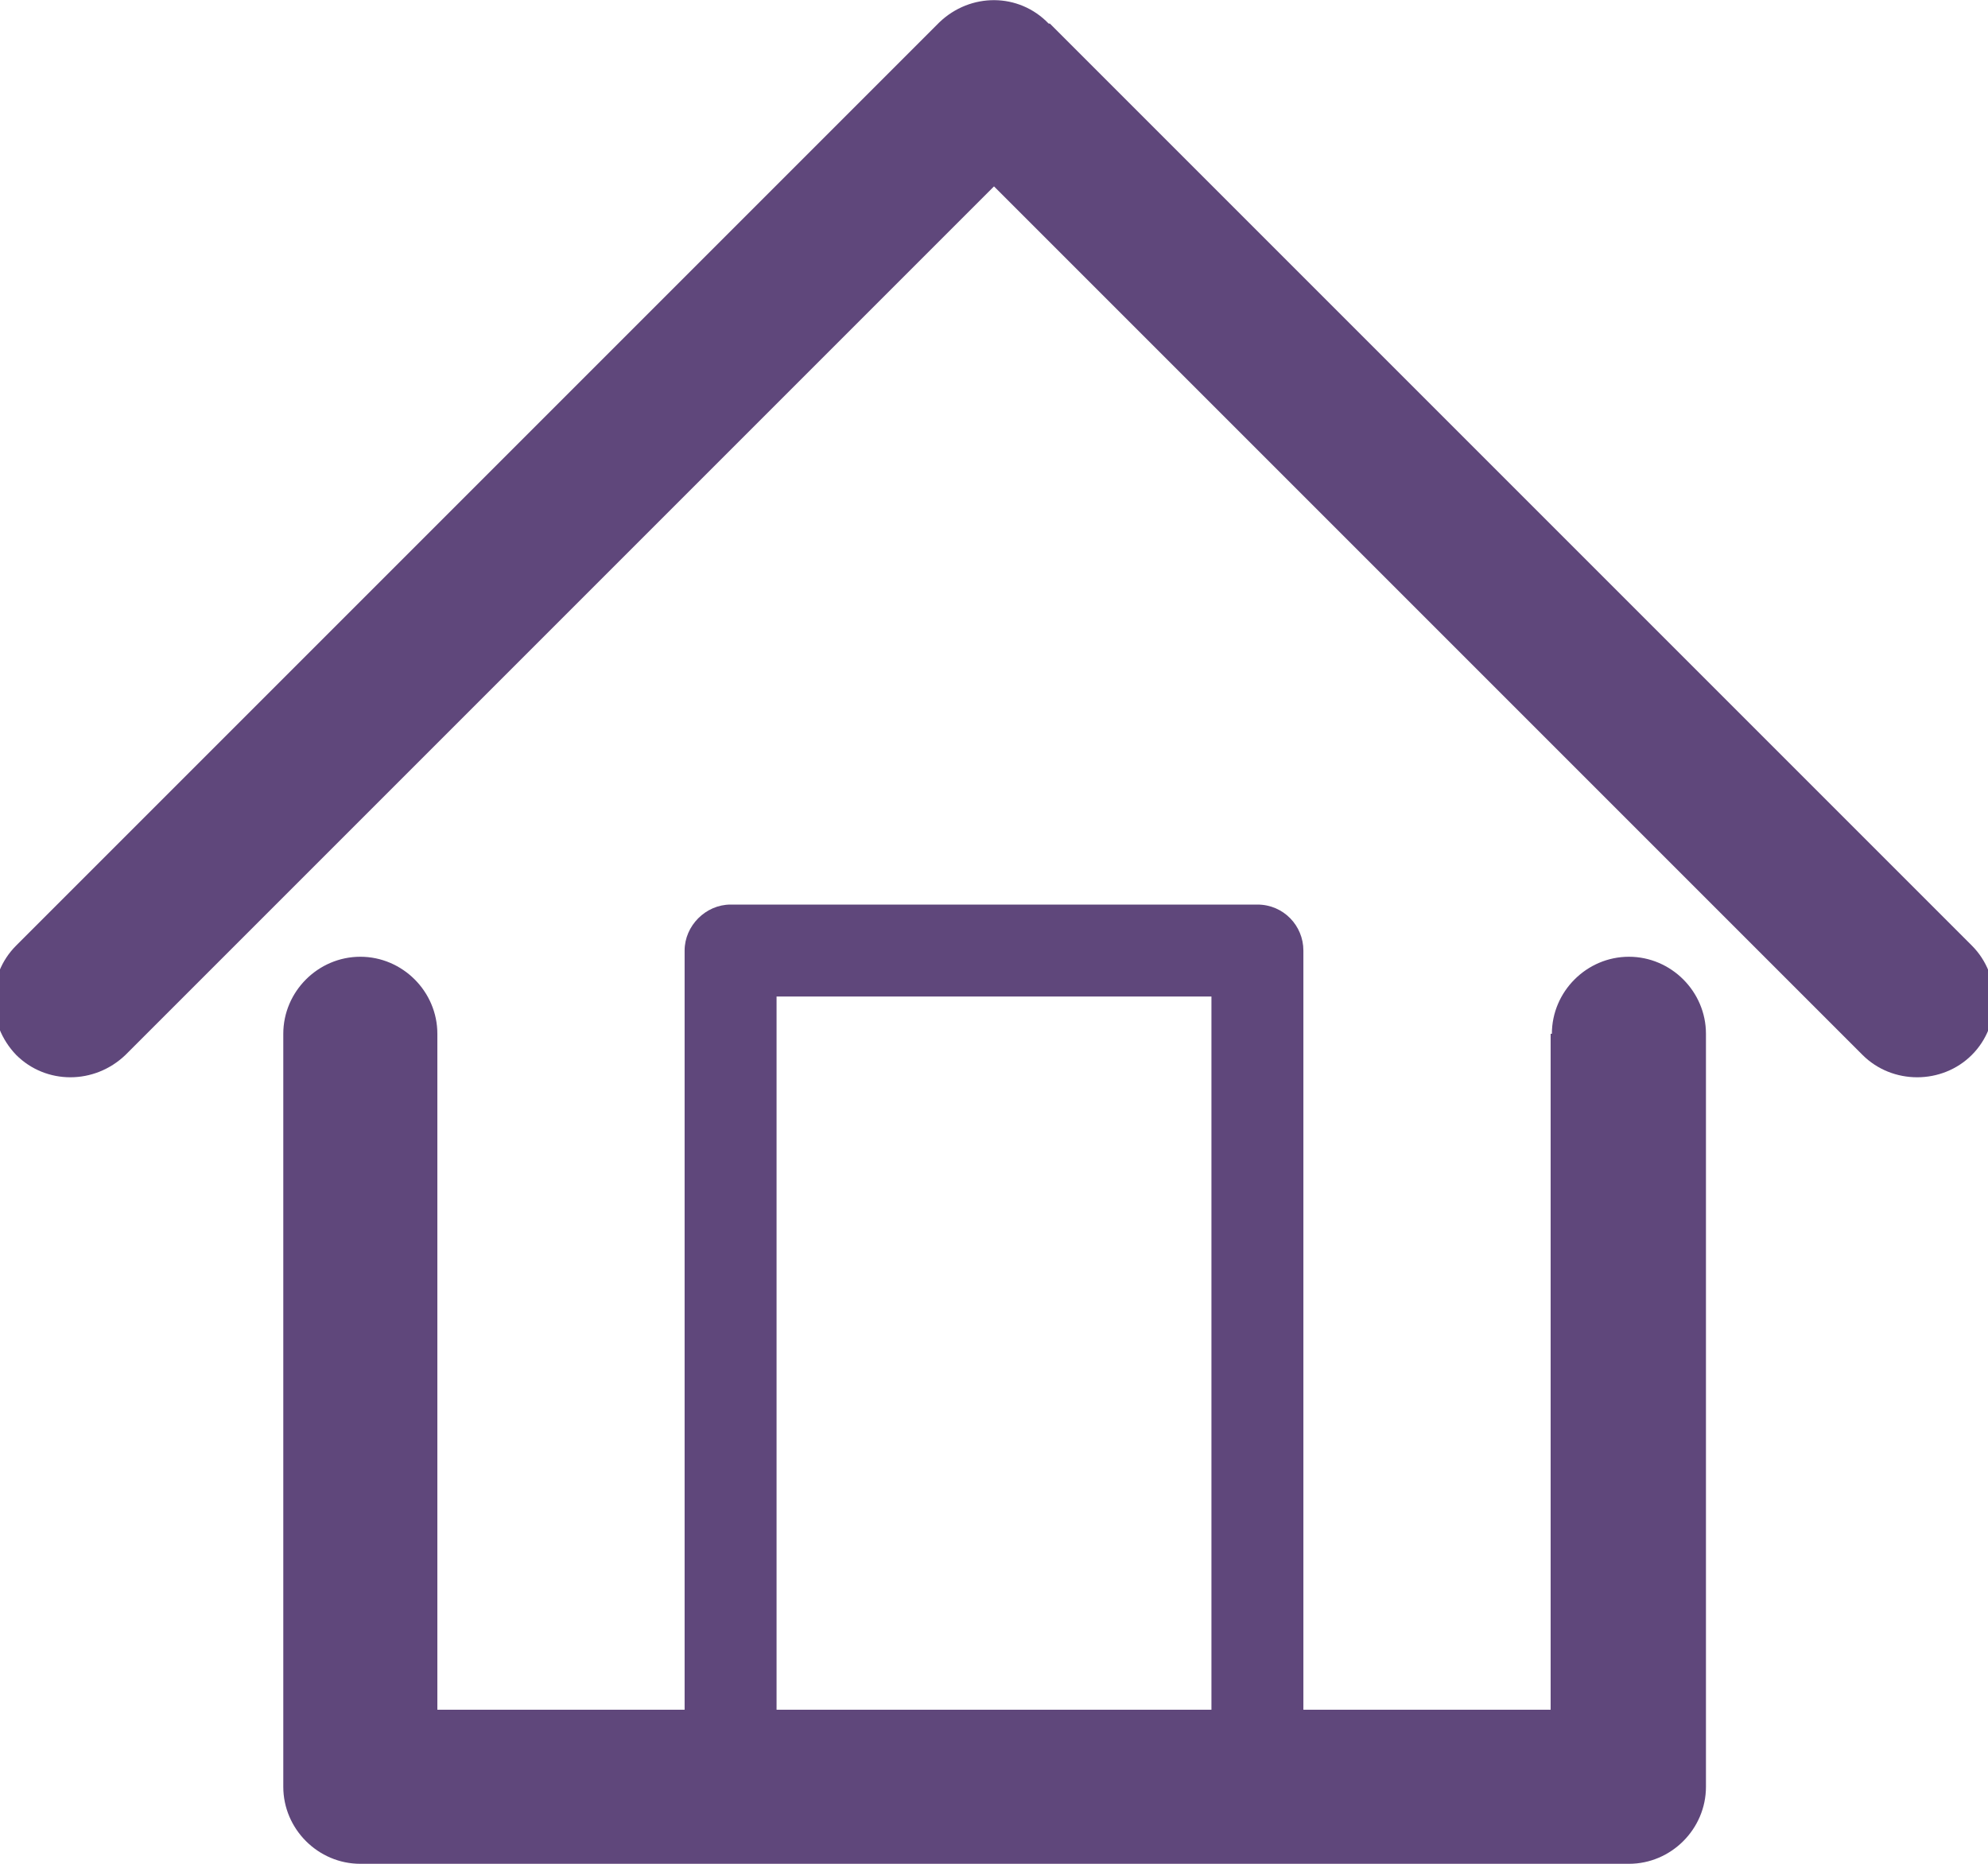
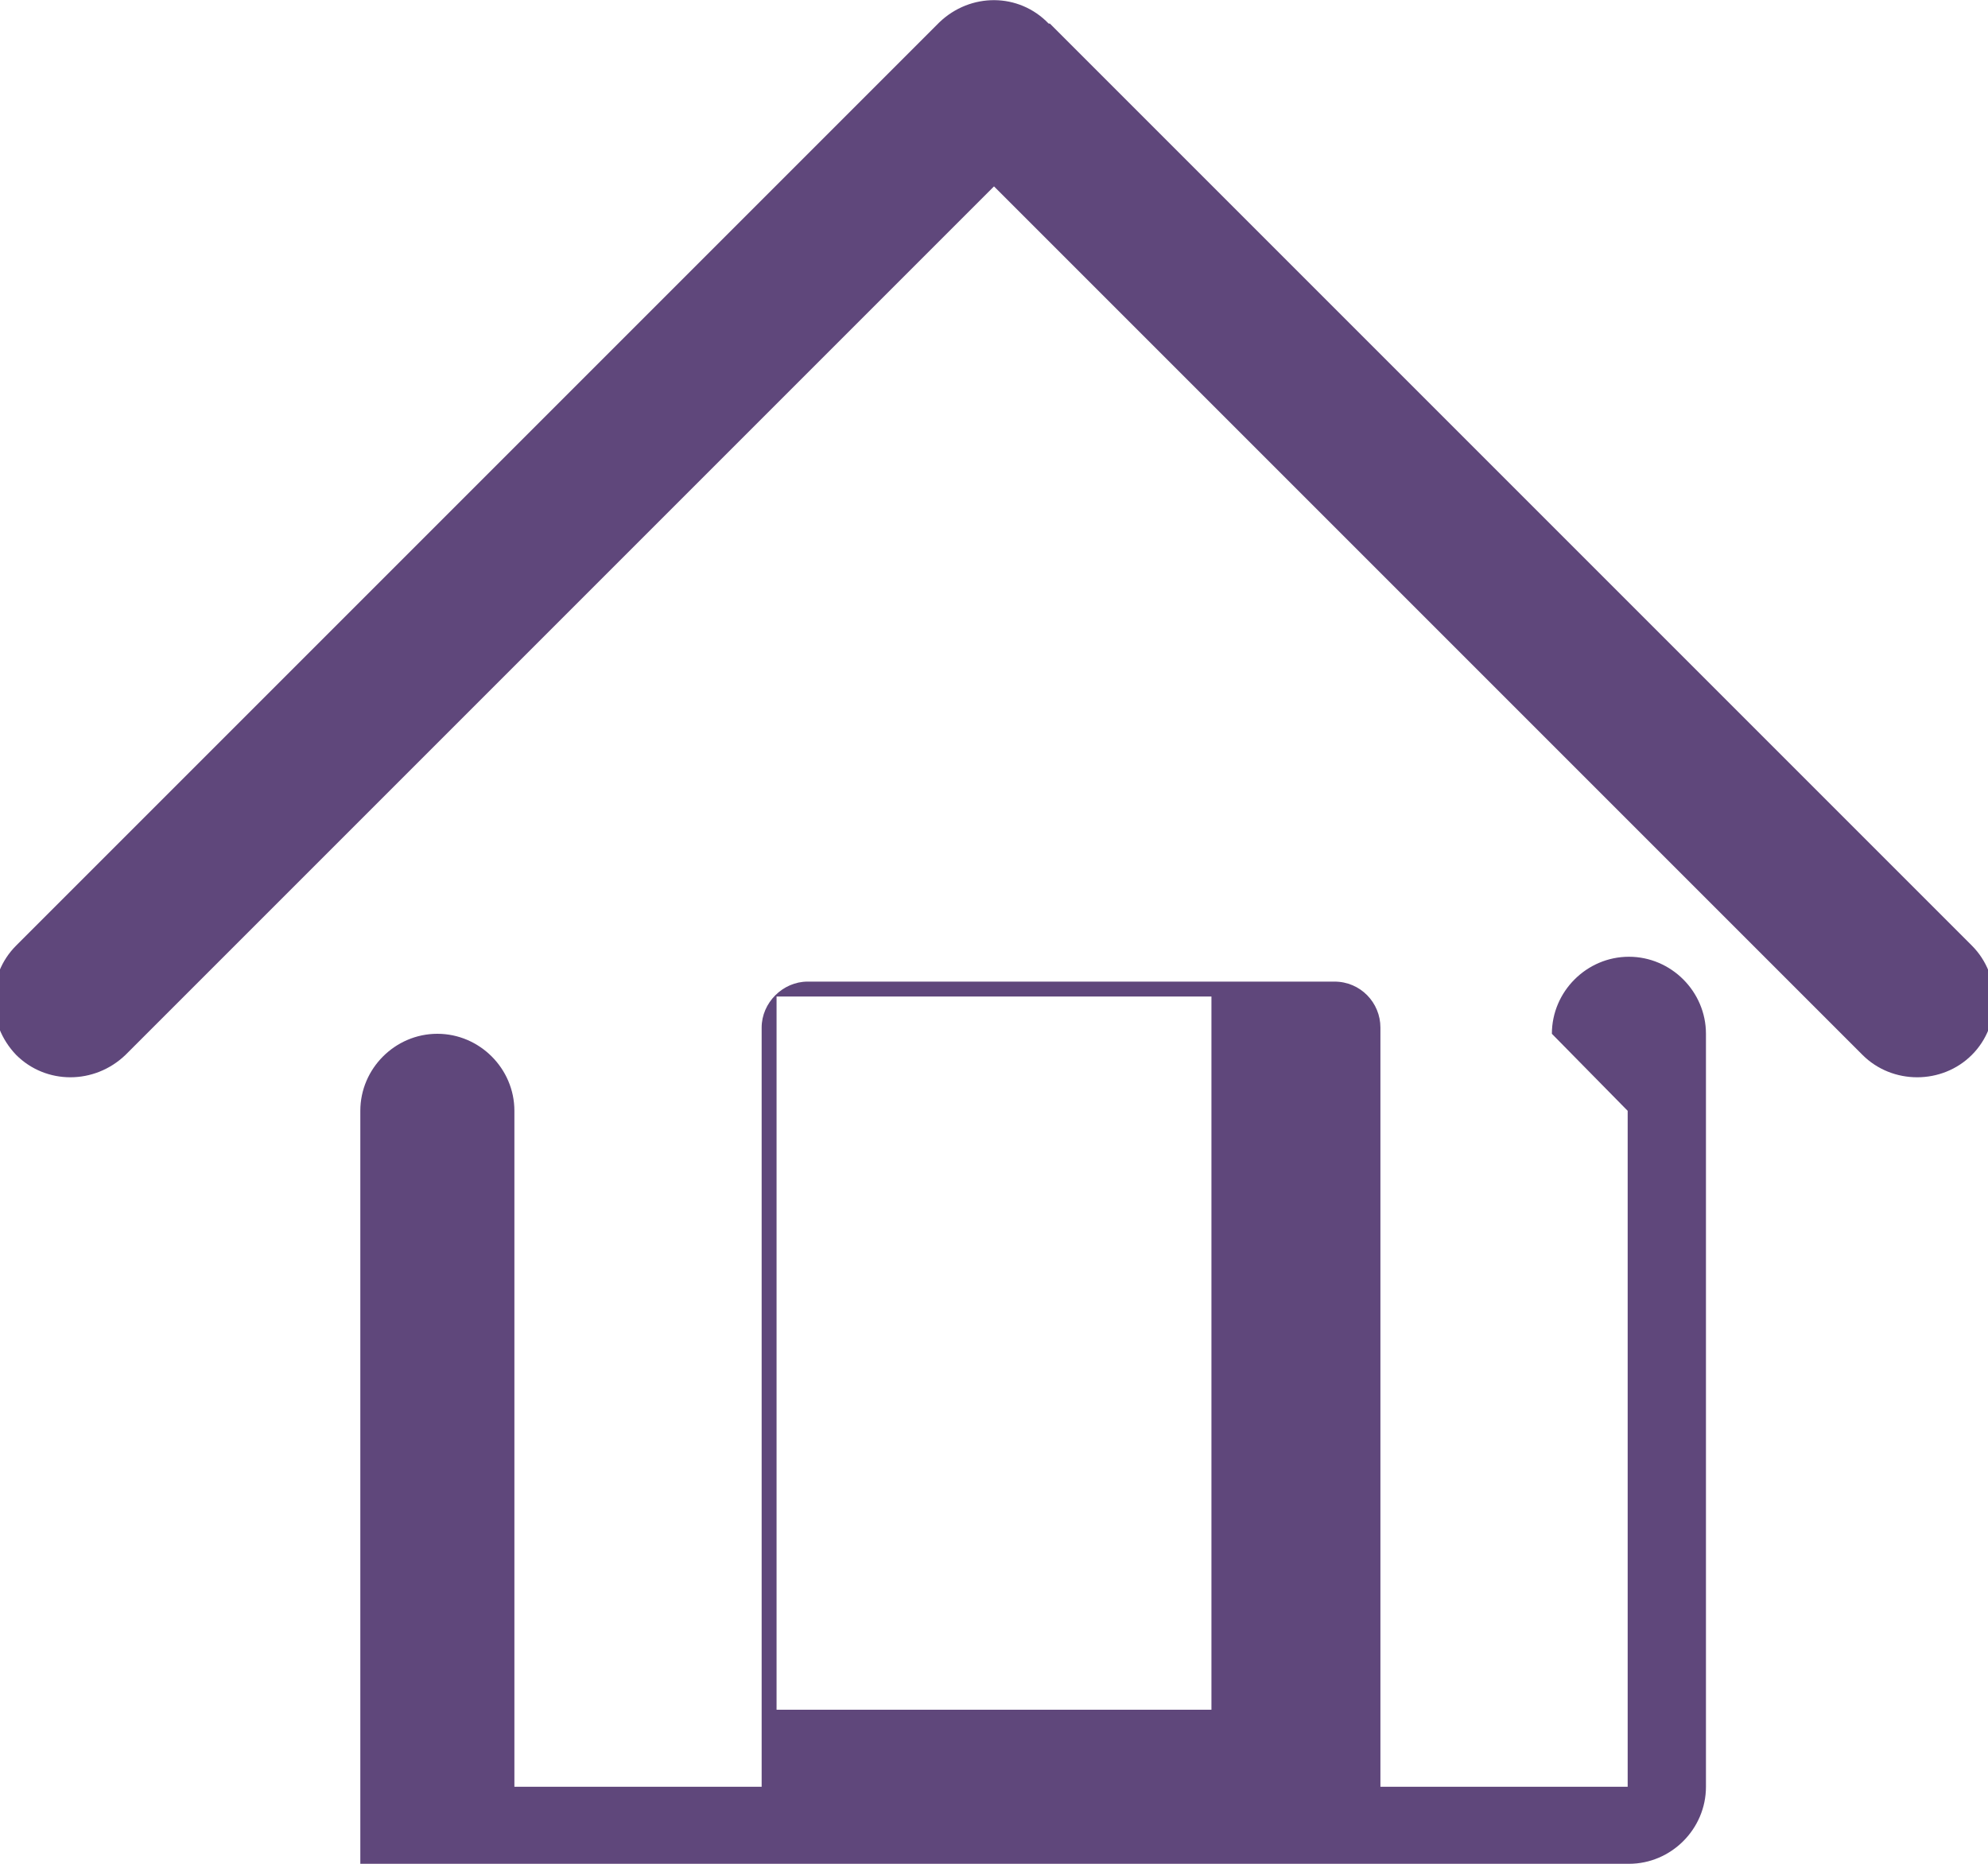
<svg xmlns="http://www.w3.org/2000/svg" id="_圖層_1" data-name="圖層 1" viewBox="0 0 16 15">
  <defs>
    <style>
      .cls-1 {
        fill: #5f477b;
        stroke-width: 0px;
      }
    </style>
  </defs>
-   <path class="cls-1" d="m12.49,8.32c0-.34.28-.62.62-.62s.62.28.62.62v6.06c0,.34-.28.62-.62.62H2.9c-.34,0-.62-.28-.62-.62h0v-6.06c0-.34.28-.62.62-.62s.62.28.62.62v5.44h1.99v-6.11c0-.2.17-.37.37-.37h4.24c.21,0,.37.17.37.37h0v6.11h1.99v-5.44h0Zm-6.24,5.44h3.5v-5.74h-3.5v5.74h0ZM1.01,8.49h0L8,1.5l6.99,6.99c.24.24.64.24.88,0,.24-.24.24-.64,0-.88L8.45.19h-.01c-.24-.25-.63-.25-.88-.01L.13,7.61c-.24.24-.24.63,0,.88.24.24.63.24.88,0h0Z" />
+   <path class="cls-1" d="m12.49,8.32c0-.34.28-.62.62-.62s.62.28.62.62v6.06c0,.34-.28.62-.62.62H2.9h0v-6.06c0-.34.28-.62.62-.62s.62.28.62.62v5.44h1.99v-6.11c0-.2.17-.37.37-.37h4.24c.21,0,.37.17.37.37h0v6.11h1.99v-5.44h0Zm-6.24,5.44h3.5v-5.74h-3.5v5.74h0ZM1.01,8.49h0L8,1.5l6.99,6.99c.24.24.64.24.88,0,.24-.24.24-.64,0-.88L8.45.19h-.01c-.24-.25-.63-.25-.88-.01L.13,7.61c-.24.24-.24.63,0,.88.24.24.63.24.88,0h0Z" />
</svg>